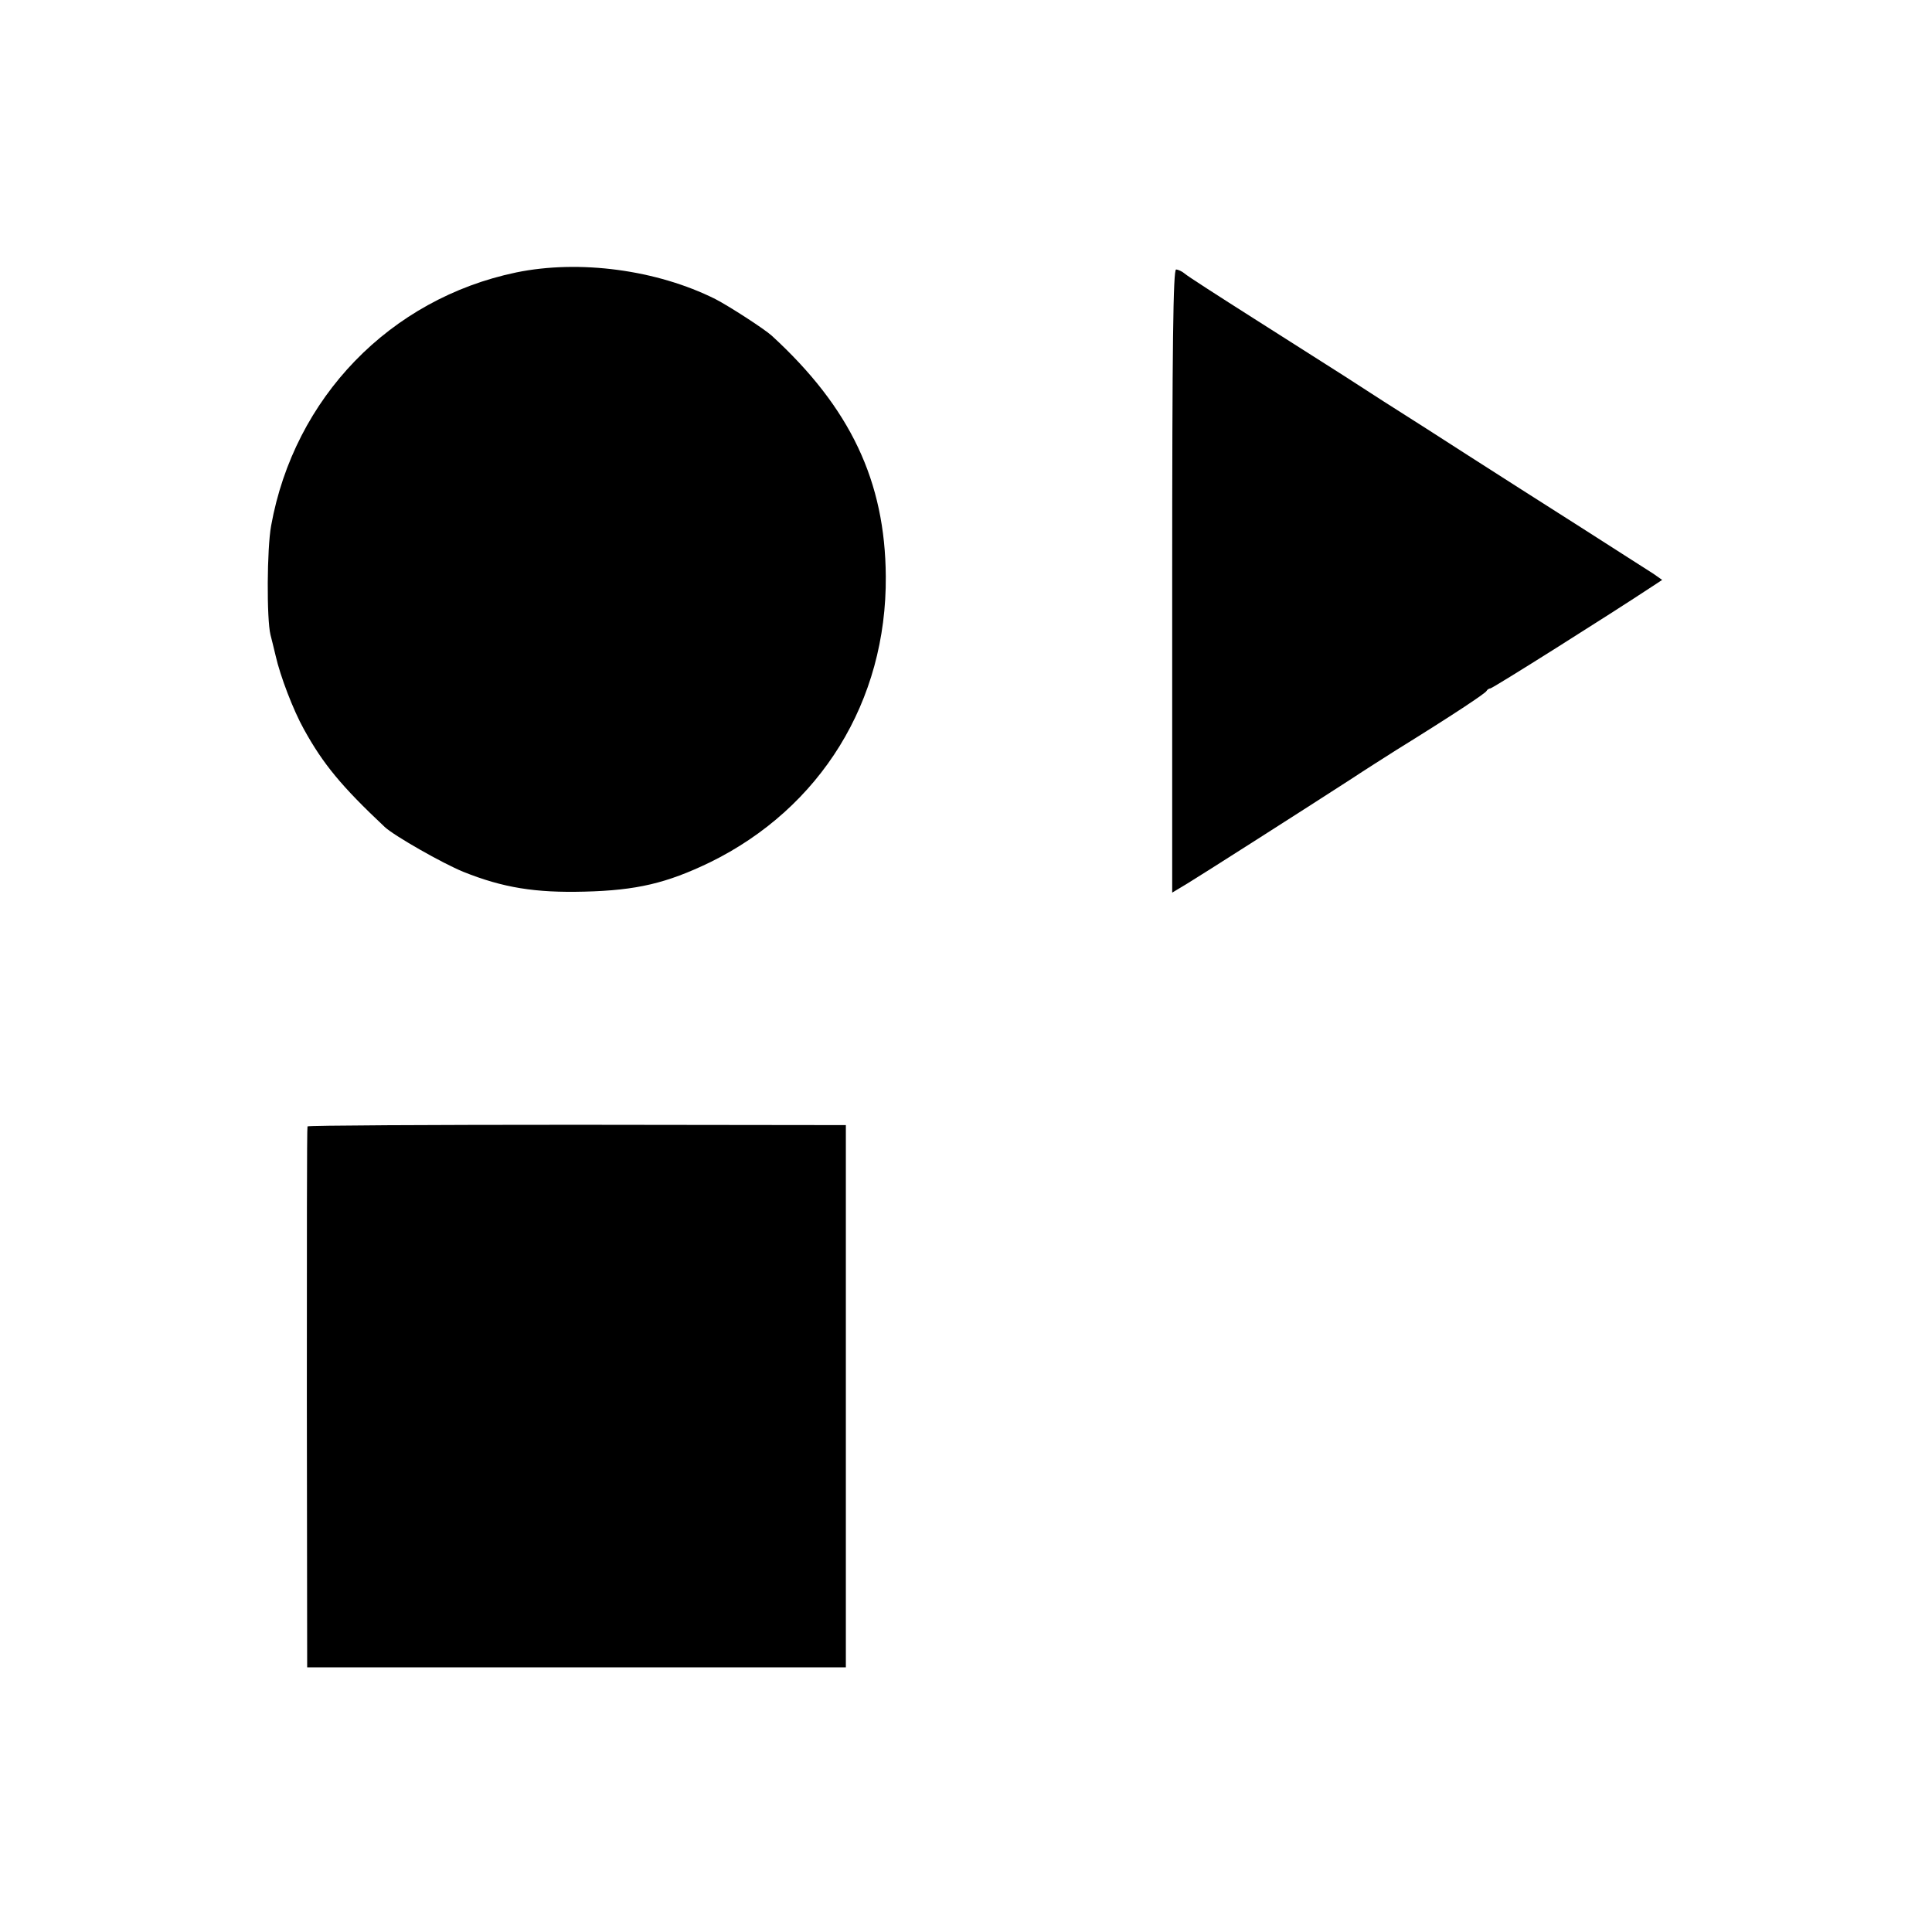
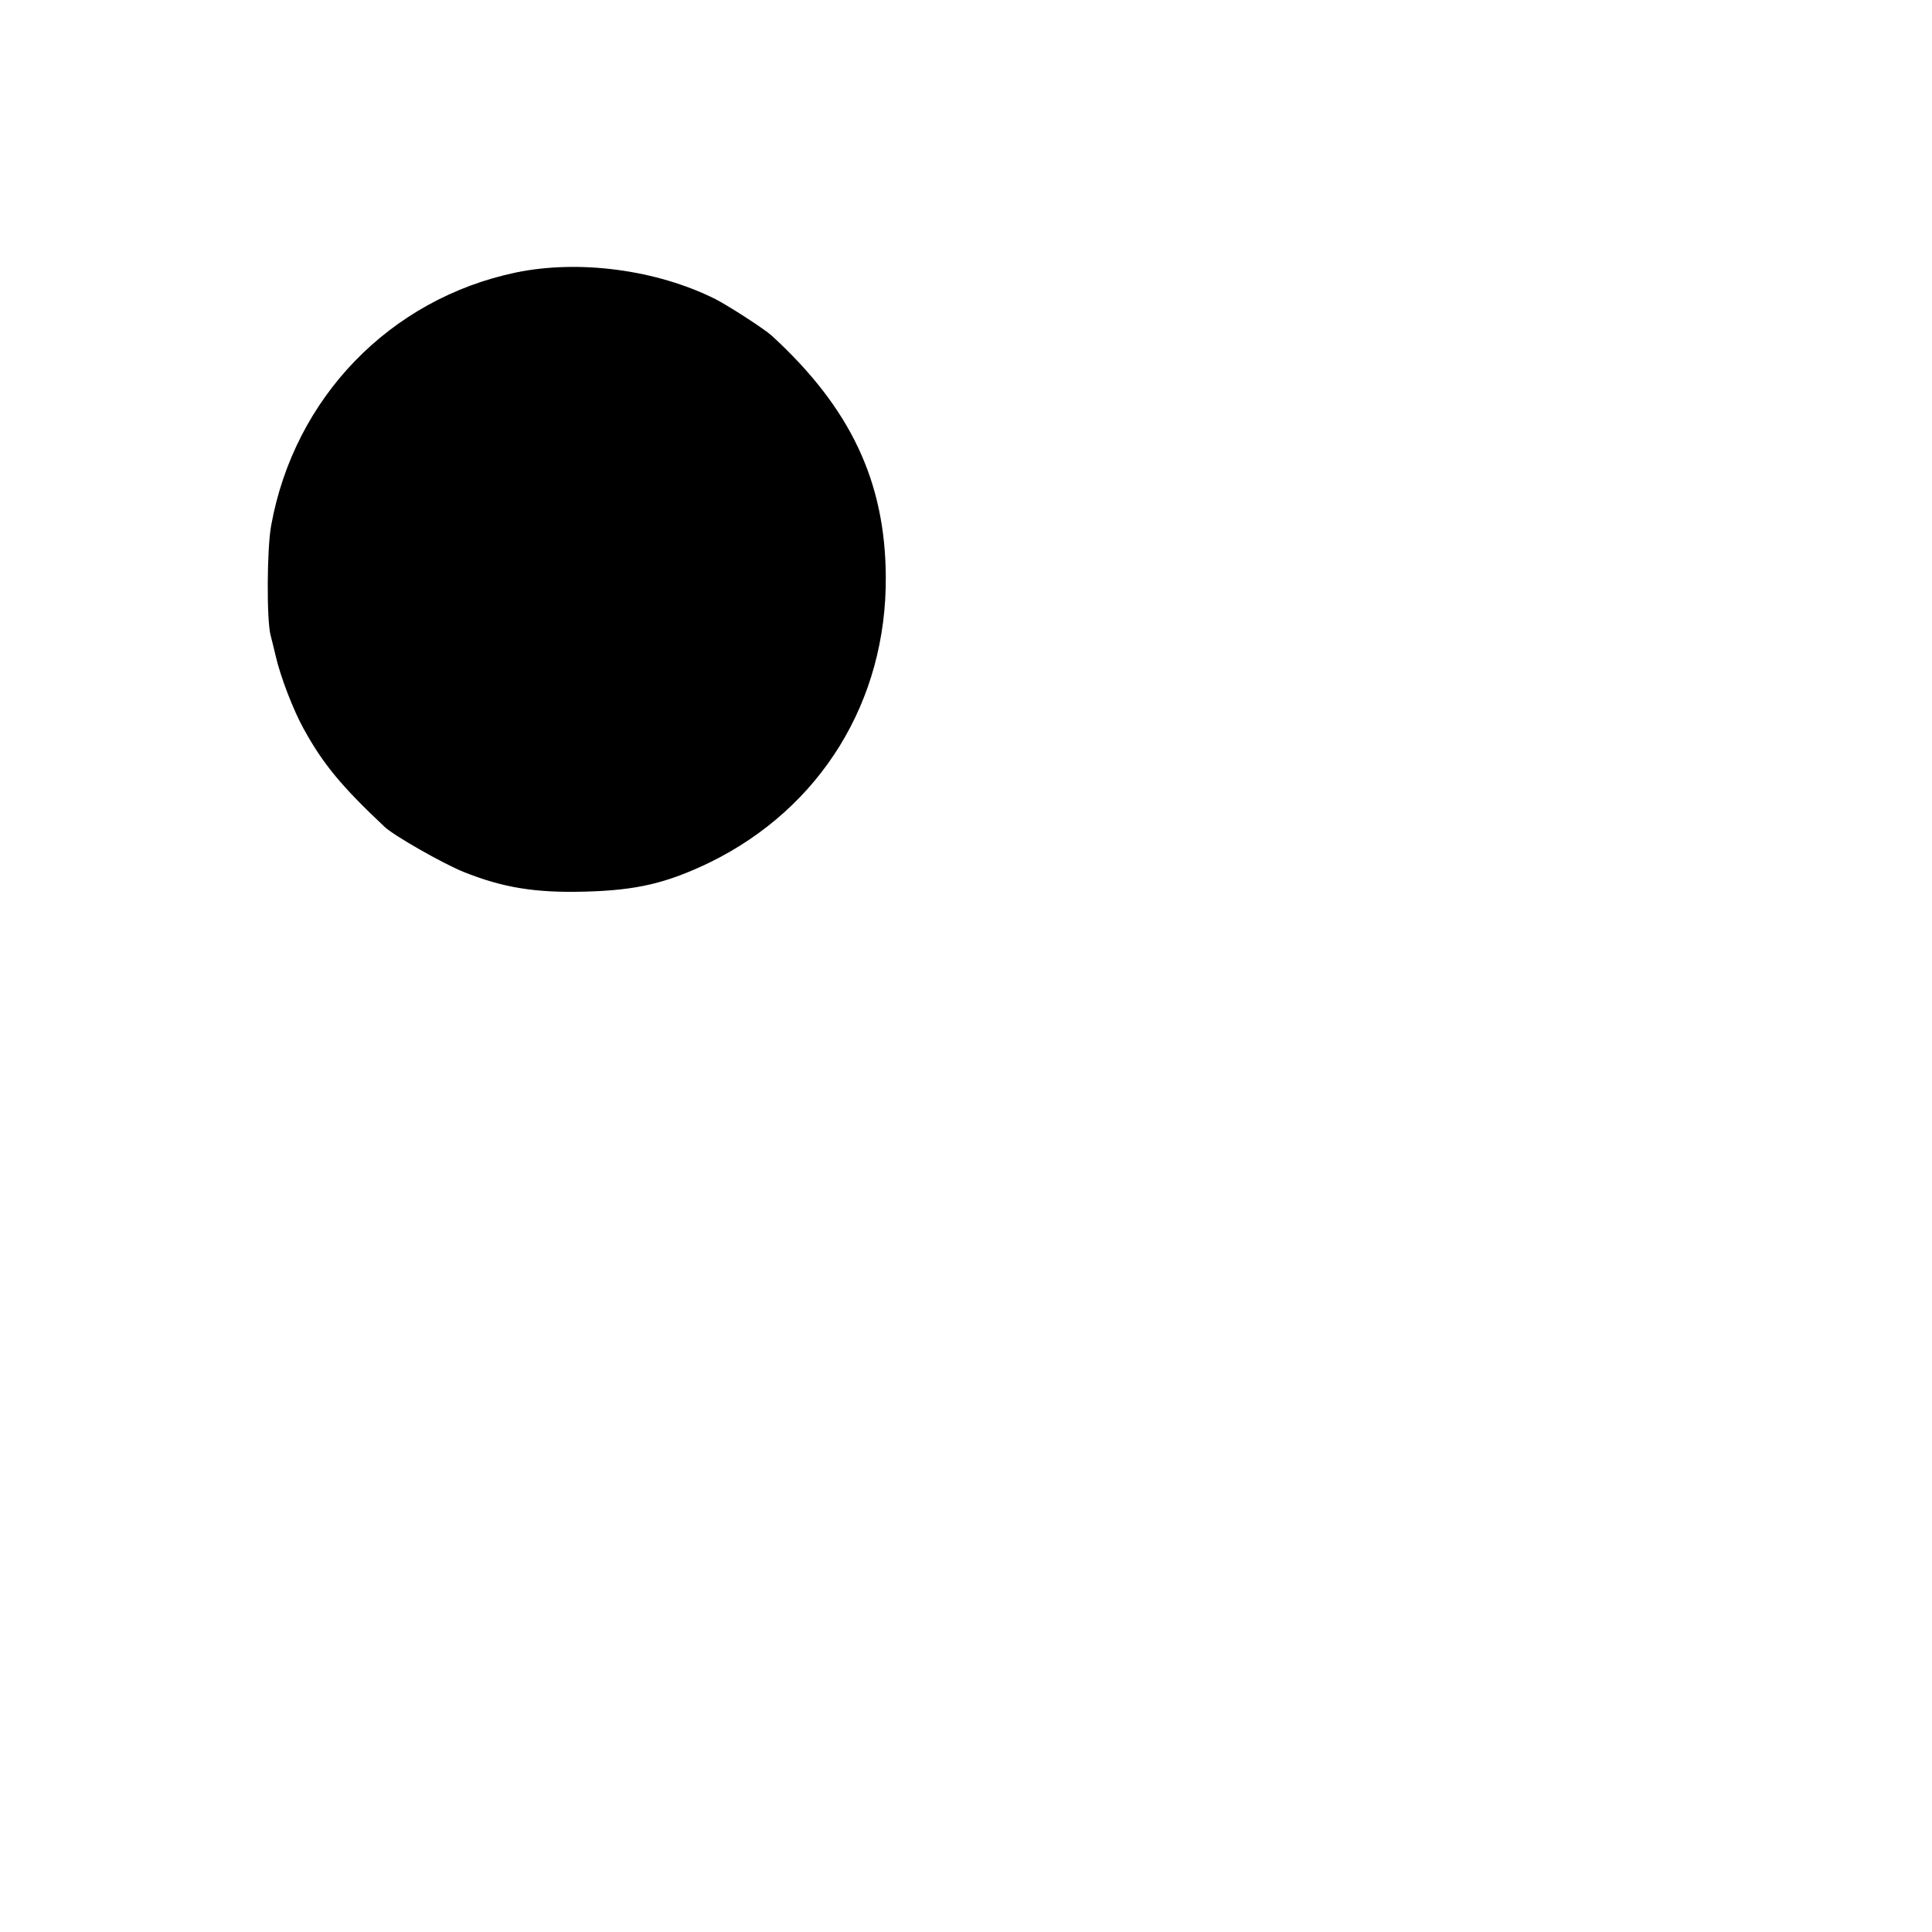
<svg xmlns="http://www.w3.org/2000/svg" version="1.0" width="595pt" height="595pt" viewBox="0 0 595 595" preserveAspectRatio="xMidYMid meet">
  <g transform="translate(0,595) scale(0.1,-0.1)" fill="#000000" stroke="none">
    <path d="M1590 5111 c-389 -81 -684 -386 -755 -780 -13 -71 -14 -287 -2 -336 3 -11 10 -40 16 -65 14 -62 54 -167 87 -226 59 -107 116 -176 249 -301 29 -27 178 -112 242 -138 122 -49 222 -65 373 -61 161 4 253 26 386 90 341 167 545 496 542 881 -2 293 -109 519 -351 741 -23 21 -133 92 -174 113 -180 90 -418 122 -613 82z" />
-     <path d="M3610 4160 l0 -959 45 27 c43 26 358 227 508 324 39 26 101 65 137 88 176 109 275 175 278 182 2 4 8 8 12 8 7 0 370 229 497 313 l32 21 -27 19 c-15 10 -115 73 -222 142 -107 68 -264 168 -348 222 -84 54 -185 119 -225 144 -40 25 -110 71 -157 101 -47 30 -173 110 -280 178 -107 68 -202 129 -211 137 -8 7 -21 13 -27 13 -9 0 -12 -233 -12 -960z" />
-     <path d="M947 2481 c-2 -3 -2 -379 -2 -836 l1 -830 829 0 830 0 0 835 0 835 -828 1 c-455 0 -829 -2 -830 -5z" />
  </g>
</svg>